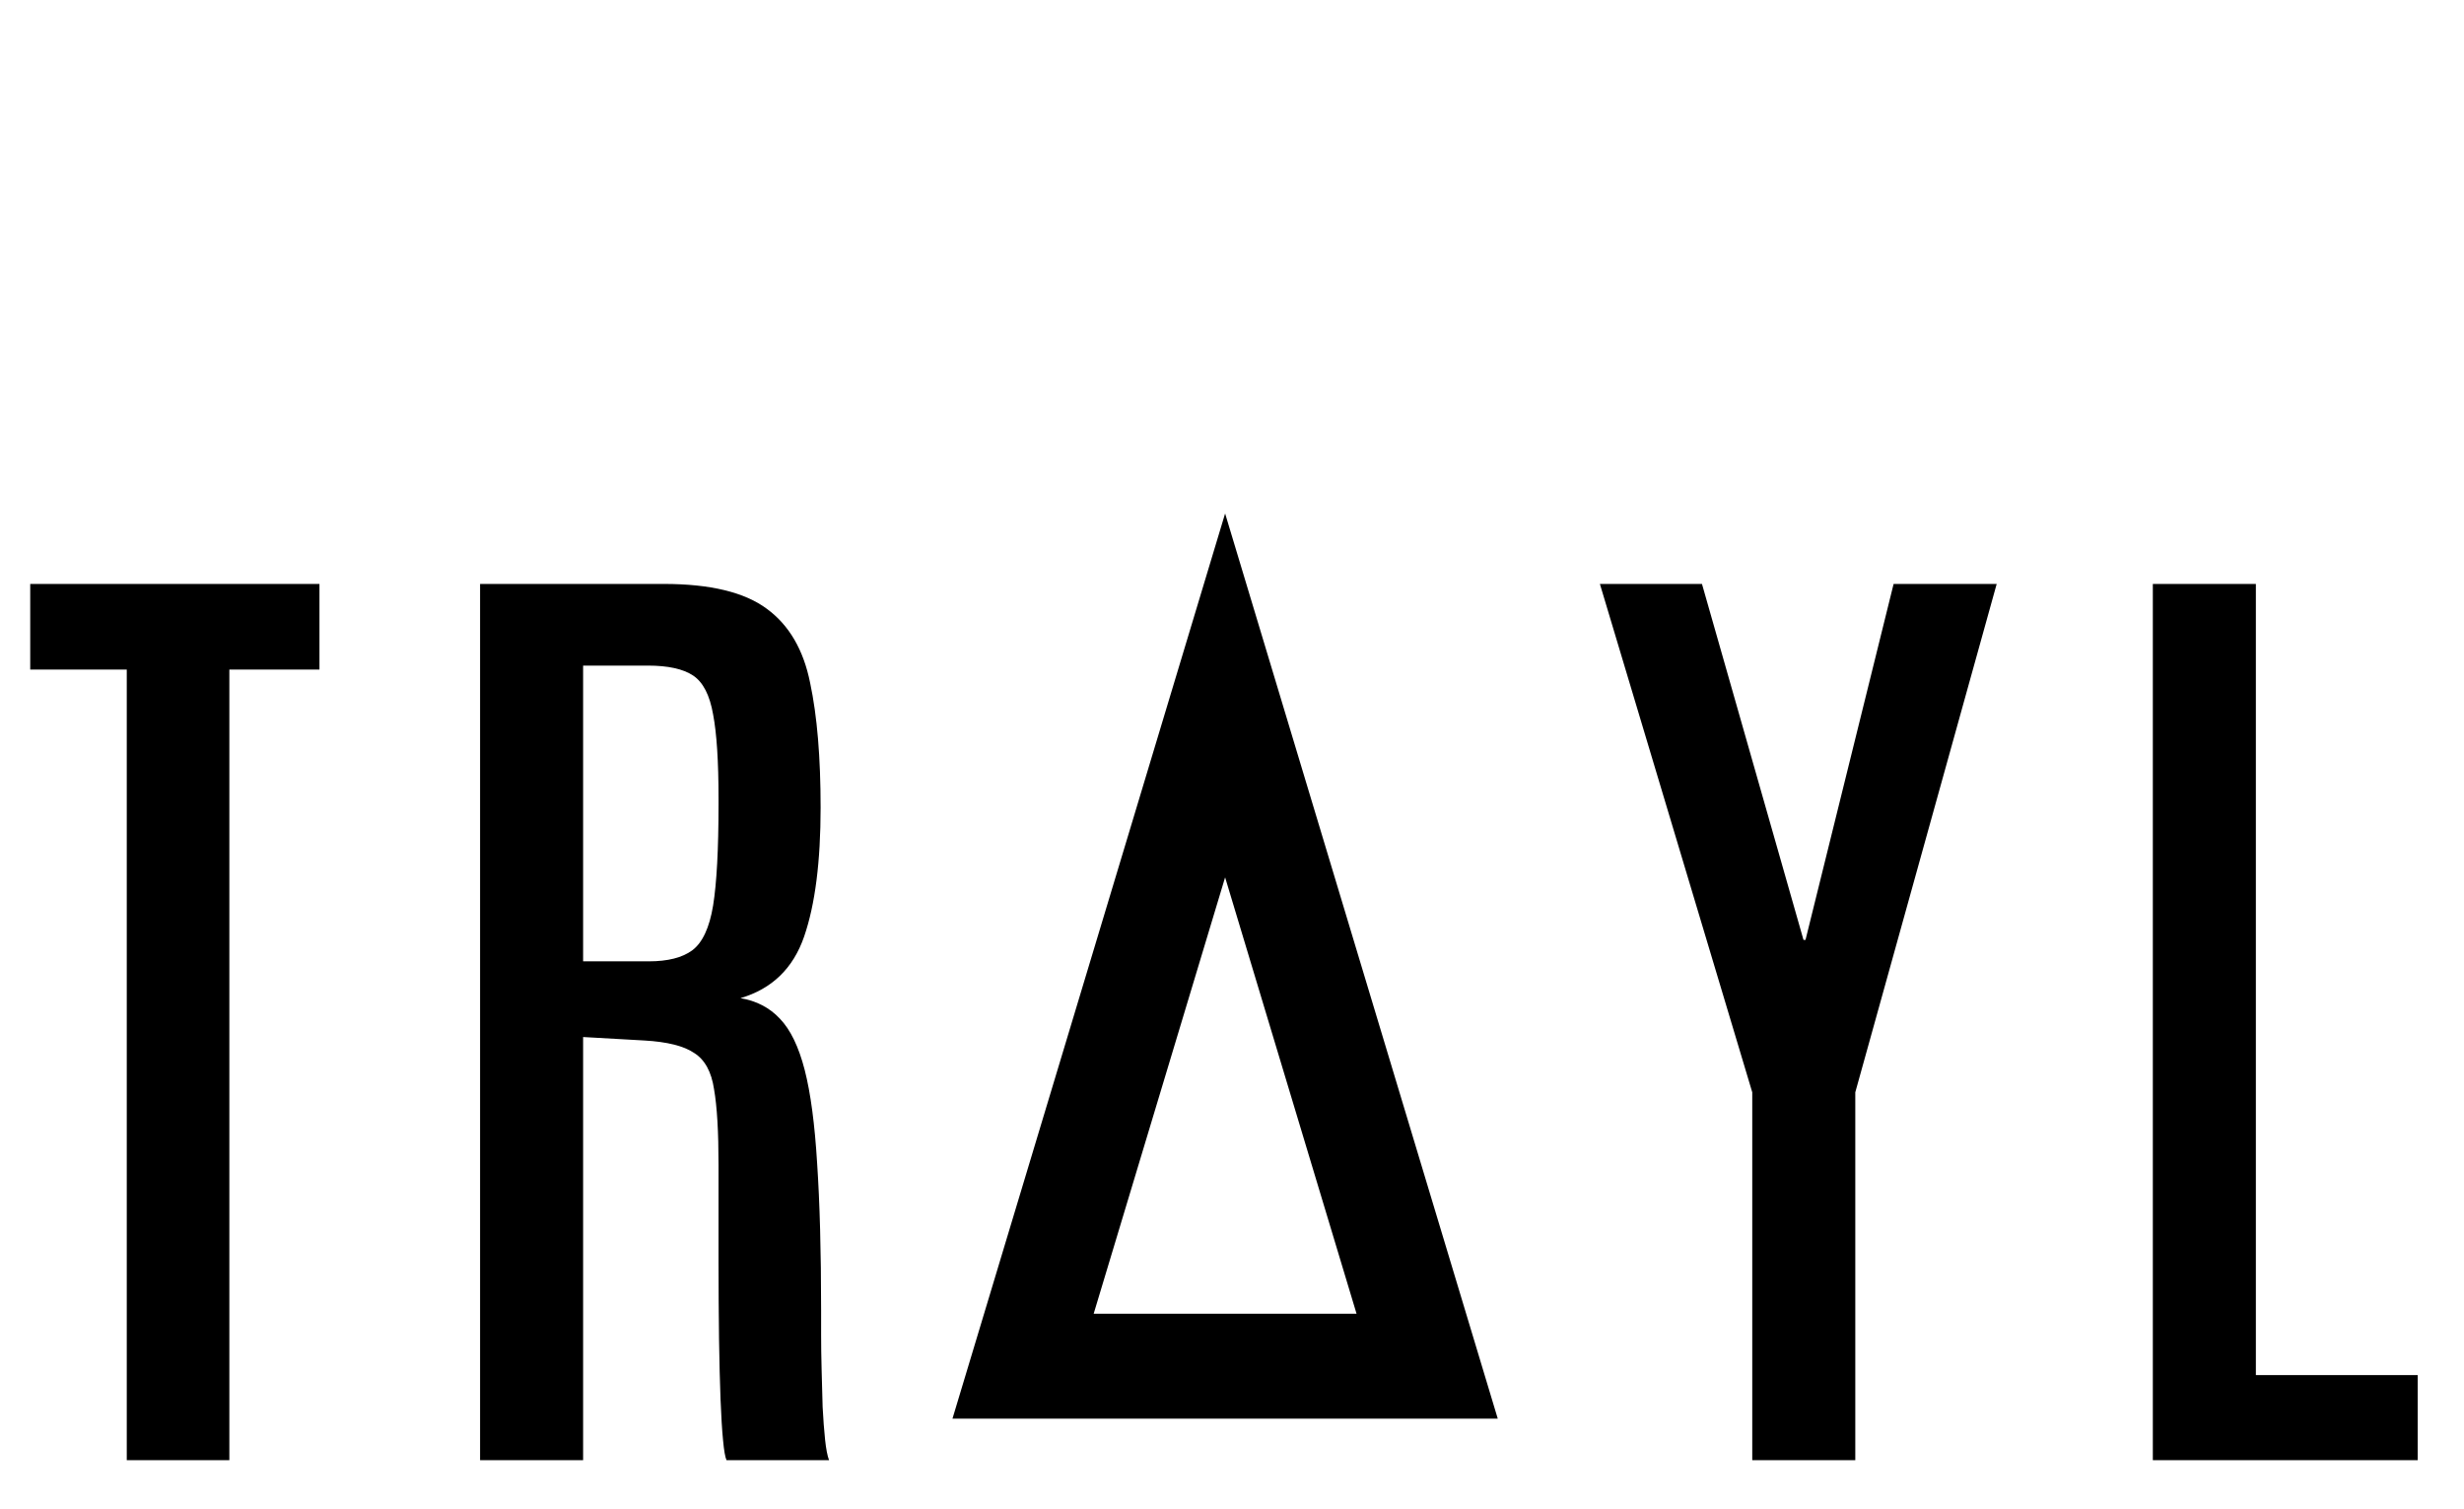
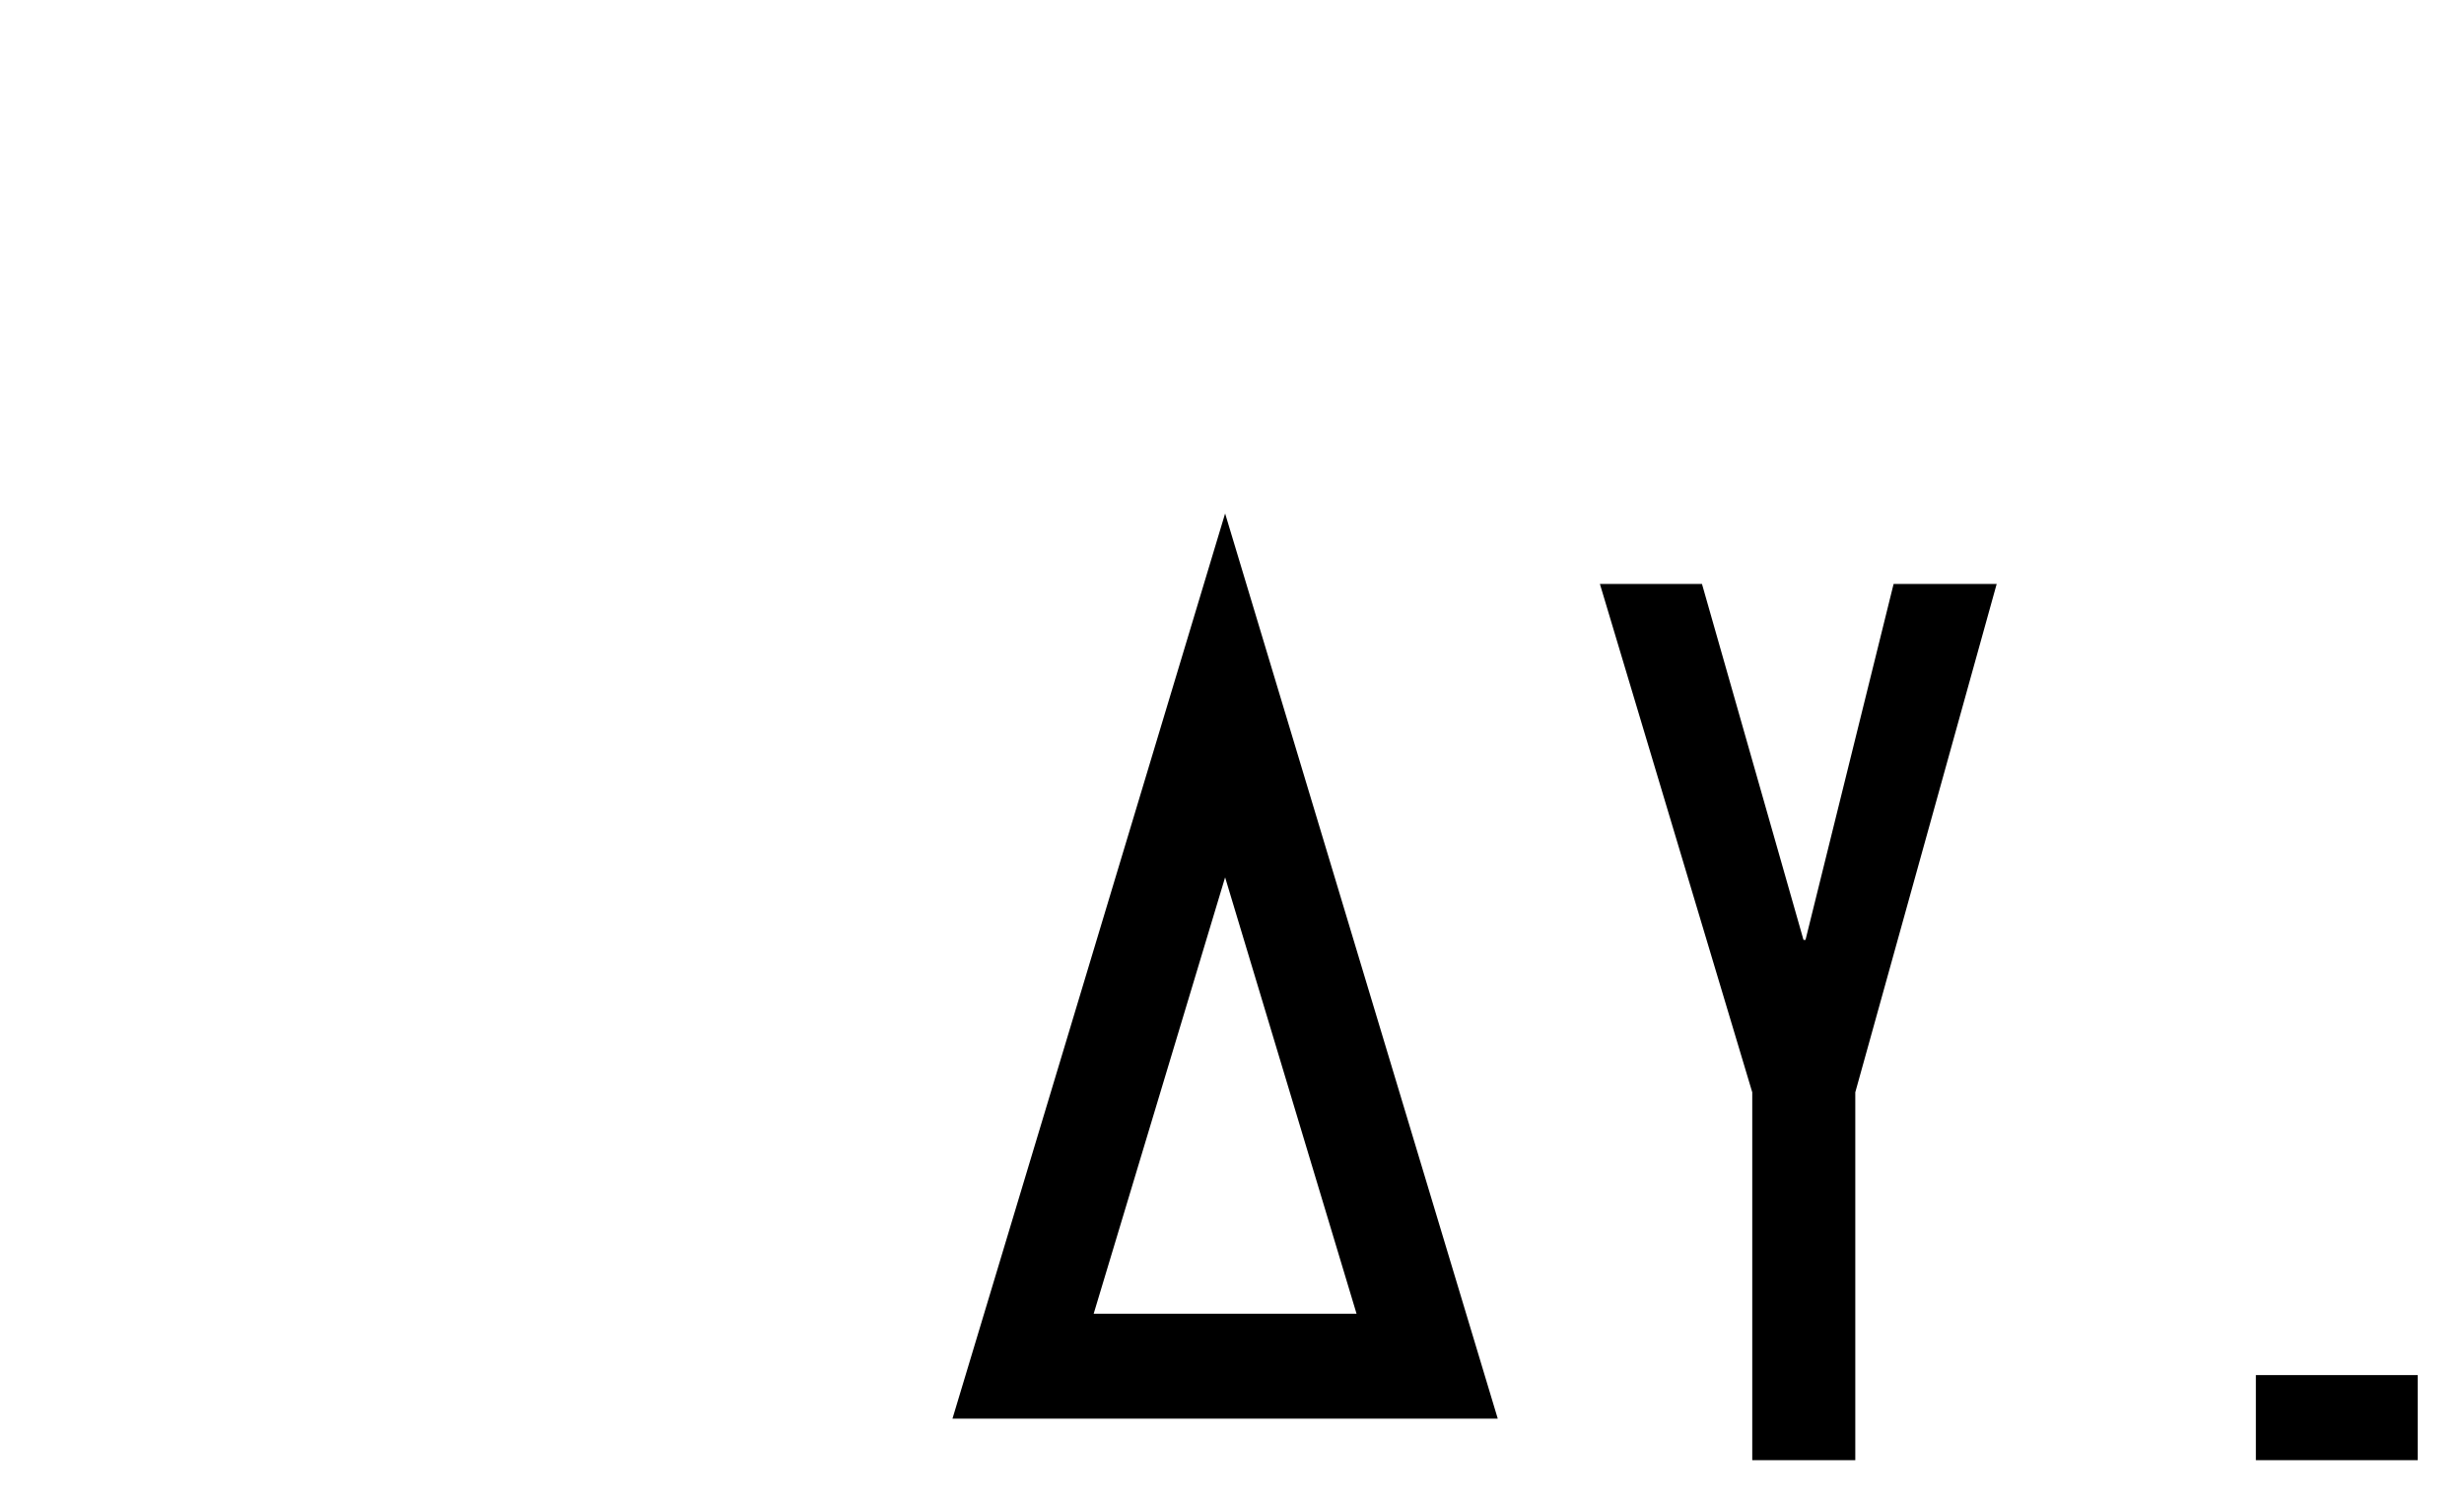
<svg xmlns="http://www.w3.org/2000/svg" width="49" height="30" viewBox="0 0 49 30" fill="none">
-   <path d="M2.521 29.037V13.315H0.601V11.612H6.353V13.315H4.561V29.037H2.521ZM9.547 29.037V11.612H13.2C14.124 11.612 14.807 11.777 15.25 12.107C15.692 12.431 15.979 12.922 16.111 13.582C16.25 14.236 16.319 15.061 16.319 16.058C16.319 17.133 16.21 17.988 15.992 18.622C15.774 19.255 15.352 19.665 14.725 19.849C15.042 19.902 15.303 20.038 15.507 20.255C15.718 20.473 15.883 20.813 16.002 21.275C16.121 21.737 16.203 22.358 16.25 23.137C16.302 23.909 16.329 24.882 16.329 26.057C16.329 26.169 16.329 26.331 16.329 26.542C16.329 26.754 16.332 26.985 16.339 27.235C16.345 27.486 16.352 27.734 16.359 27.978C16.372 28.222 16.388 28.44 16.408 28.631C16.428 28.816 16.454 28.951 16.487 29.037H14.448C14.421 28.978 14.398 28.846 14.379 28.641C14.359 28.437 14.342 28.166 14.329 27.829C14.316 27.493 14.306 27.093 14.299 26.631C14.293 26.163 14.289 25.641 14.289 25.067C14.289 24.486 14.289 23.853 14.289 23.166C14.289 22.506 14.26 22.005 14.2 21.661C14.148 21.311 14.015 21.071 13.804 20.939C13.6 20.8 13.27 20.717 12.814 20.691L11.596 20.622V29.037H9.547ZM11.596 19.117H12.903C13.28 19.117 13.567 19.044 13.765 18.899C13.969 18.747 14.108 18.45 14.181 18.008C14.253 17.559 14.289 16.889 14.289 15.998V15.879C14.289 15.14 14.253 14.582 14.181 14.206C14.114 13.823 13.982 13.566 13.784 13.434C13.586 13.302 13.286 13.236 12.883 13.236H11.596V19.117Z" fill="black" />
-   <path d="M34.846 29.037V21.721L31.816 11.612H33.846L35.865 18.691H35.905L37.657 11.612H39.707L36.895 21.721V29.037H34.846ZM42.812 29.037V11.612H44.861V27.344H48.079V29.037H42.812Z" fill="black" />
+   <path d="M34.846 29.037V21.721L31.816 11.612H33.846L35.865 18.691H35.905L37.657 11.612H39.707L36.895 21.721V29.037H34.846ZM42.812 29.037H44.861V27.344H48.079V29.037H42.812Z" fill="black" />
  <path d="M20.345 27.168L24.363 13.829L28.381 27.168H20.345Z" stroke="black" stroke-width="2.087" />
</svg>